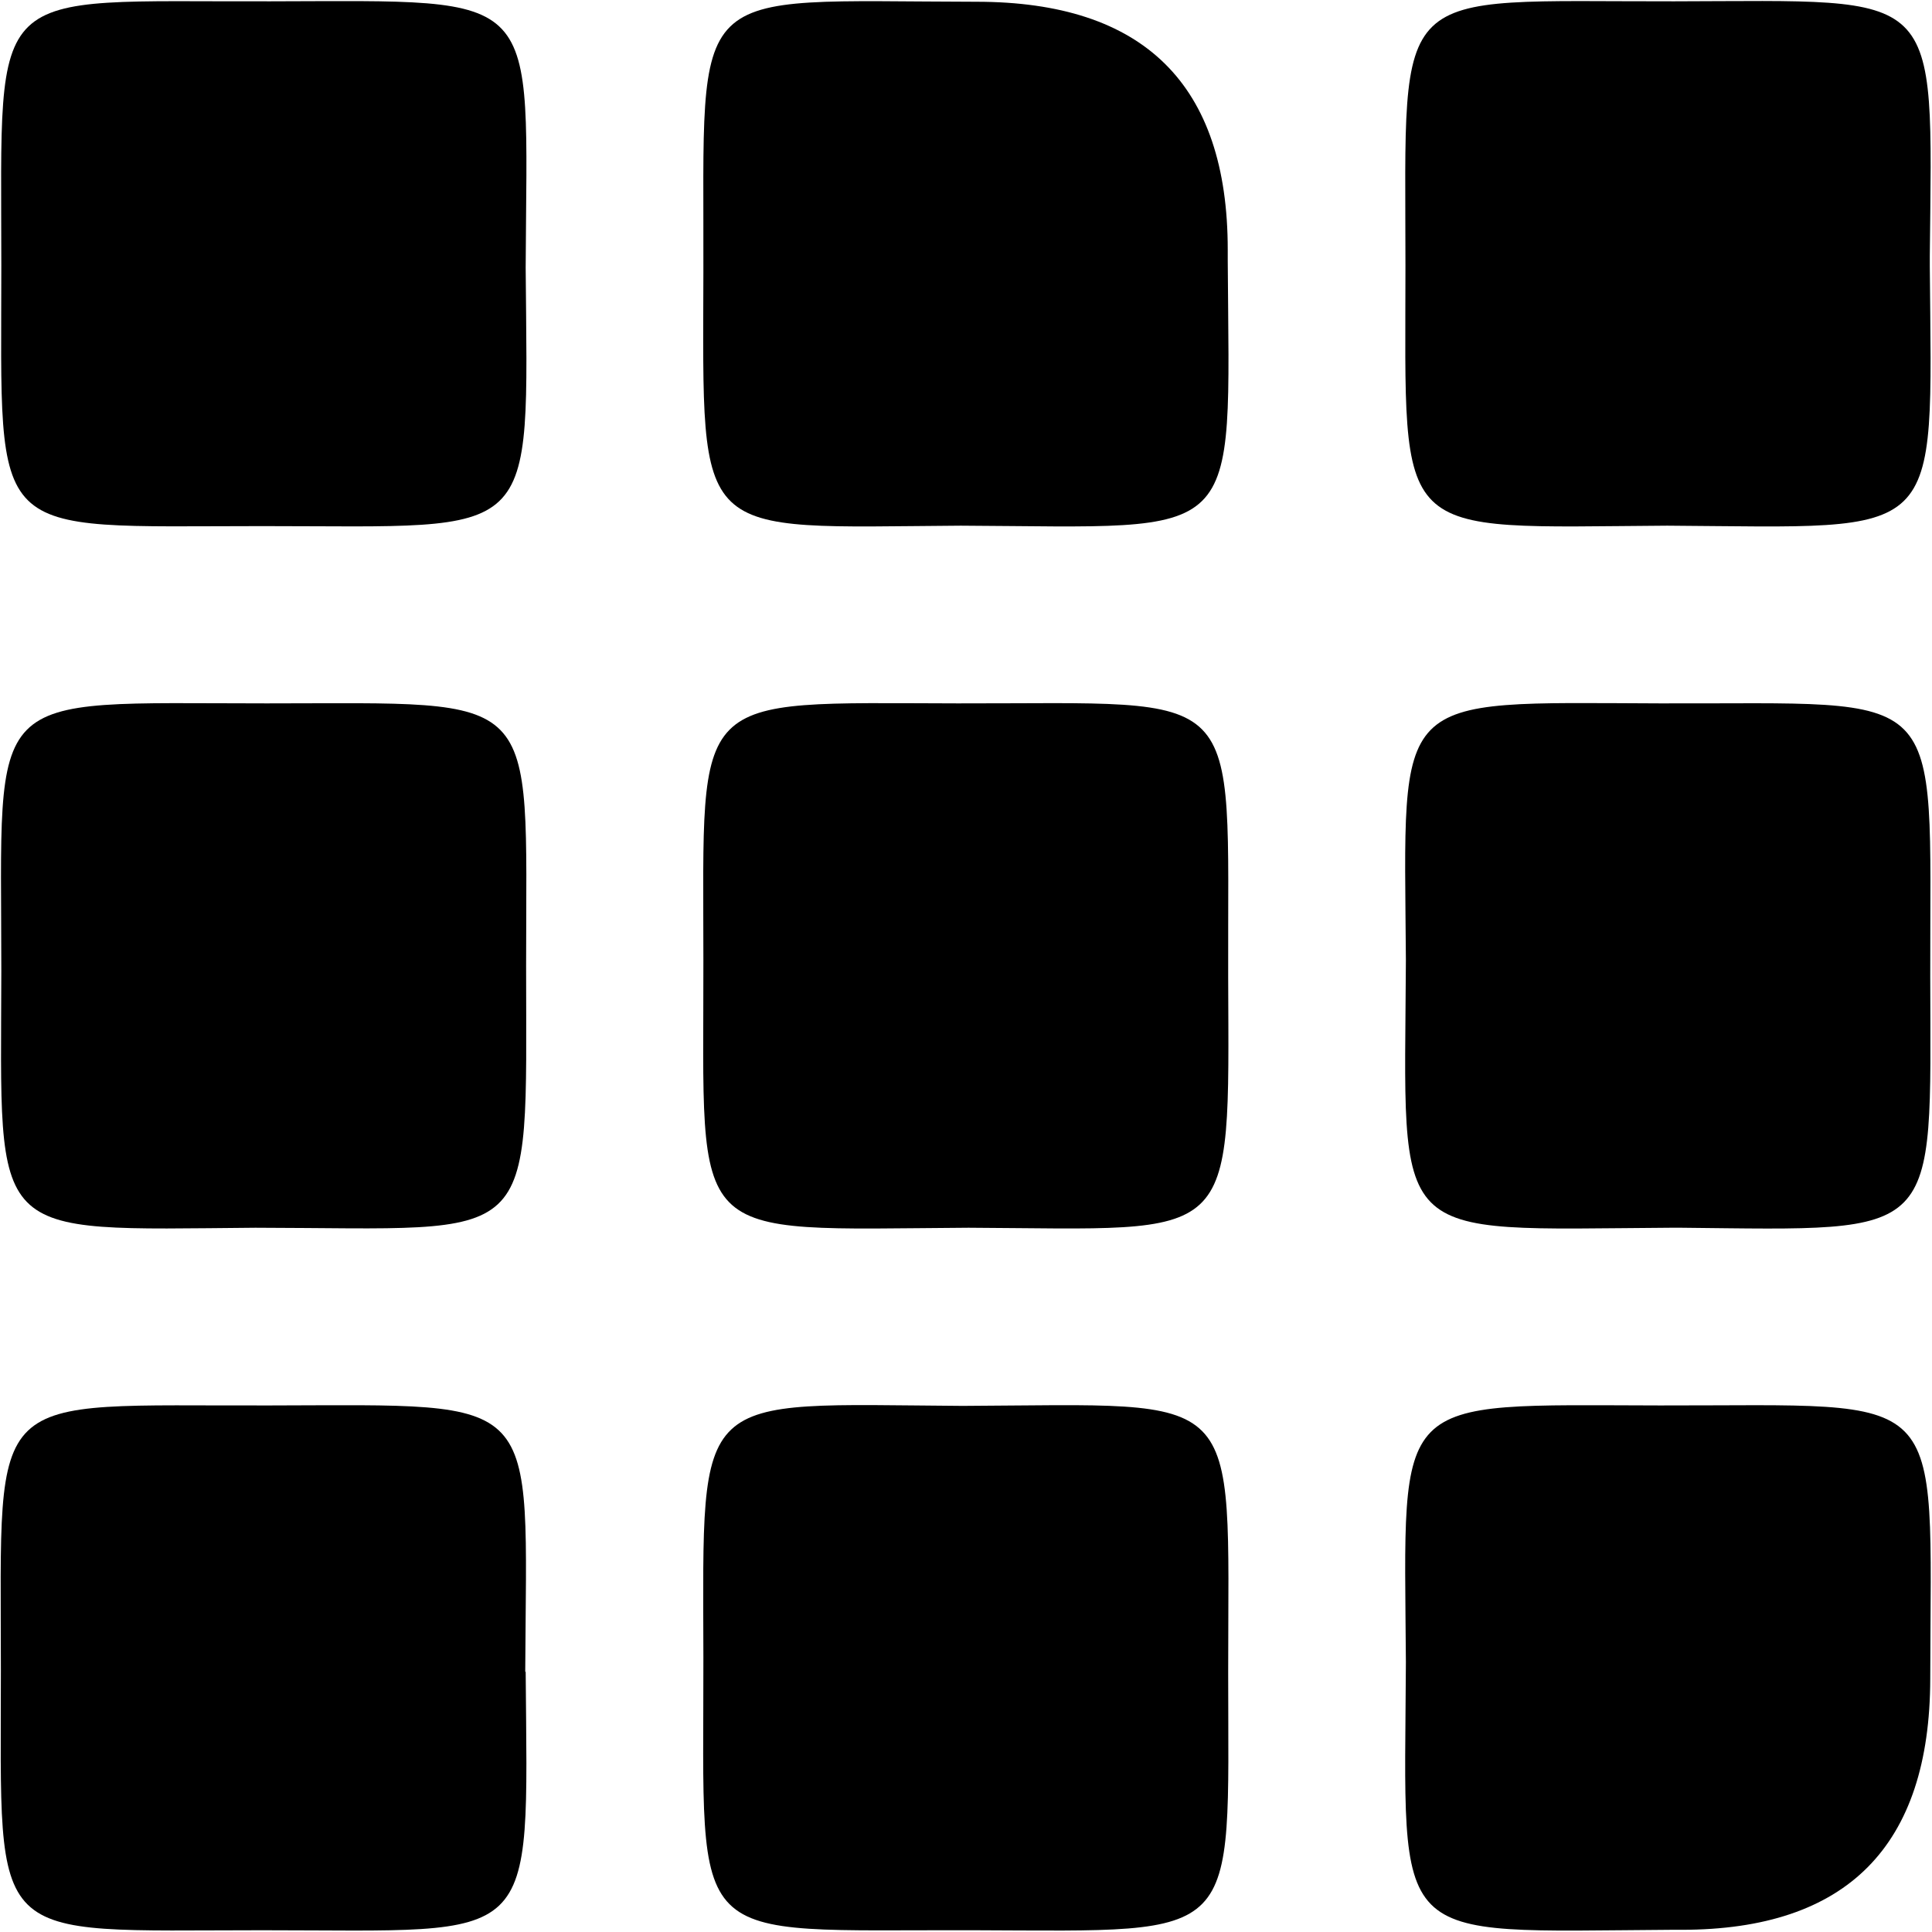
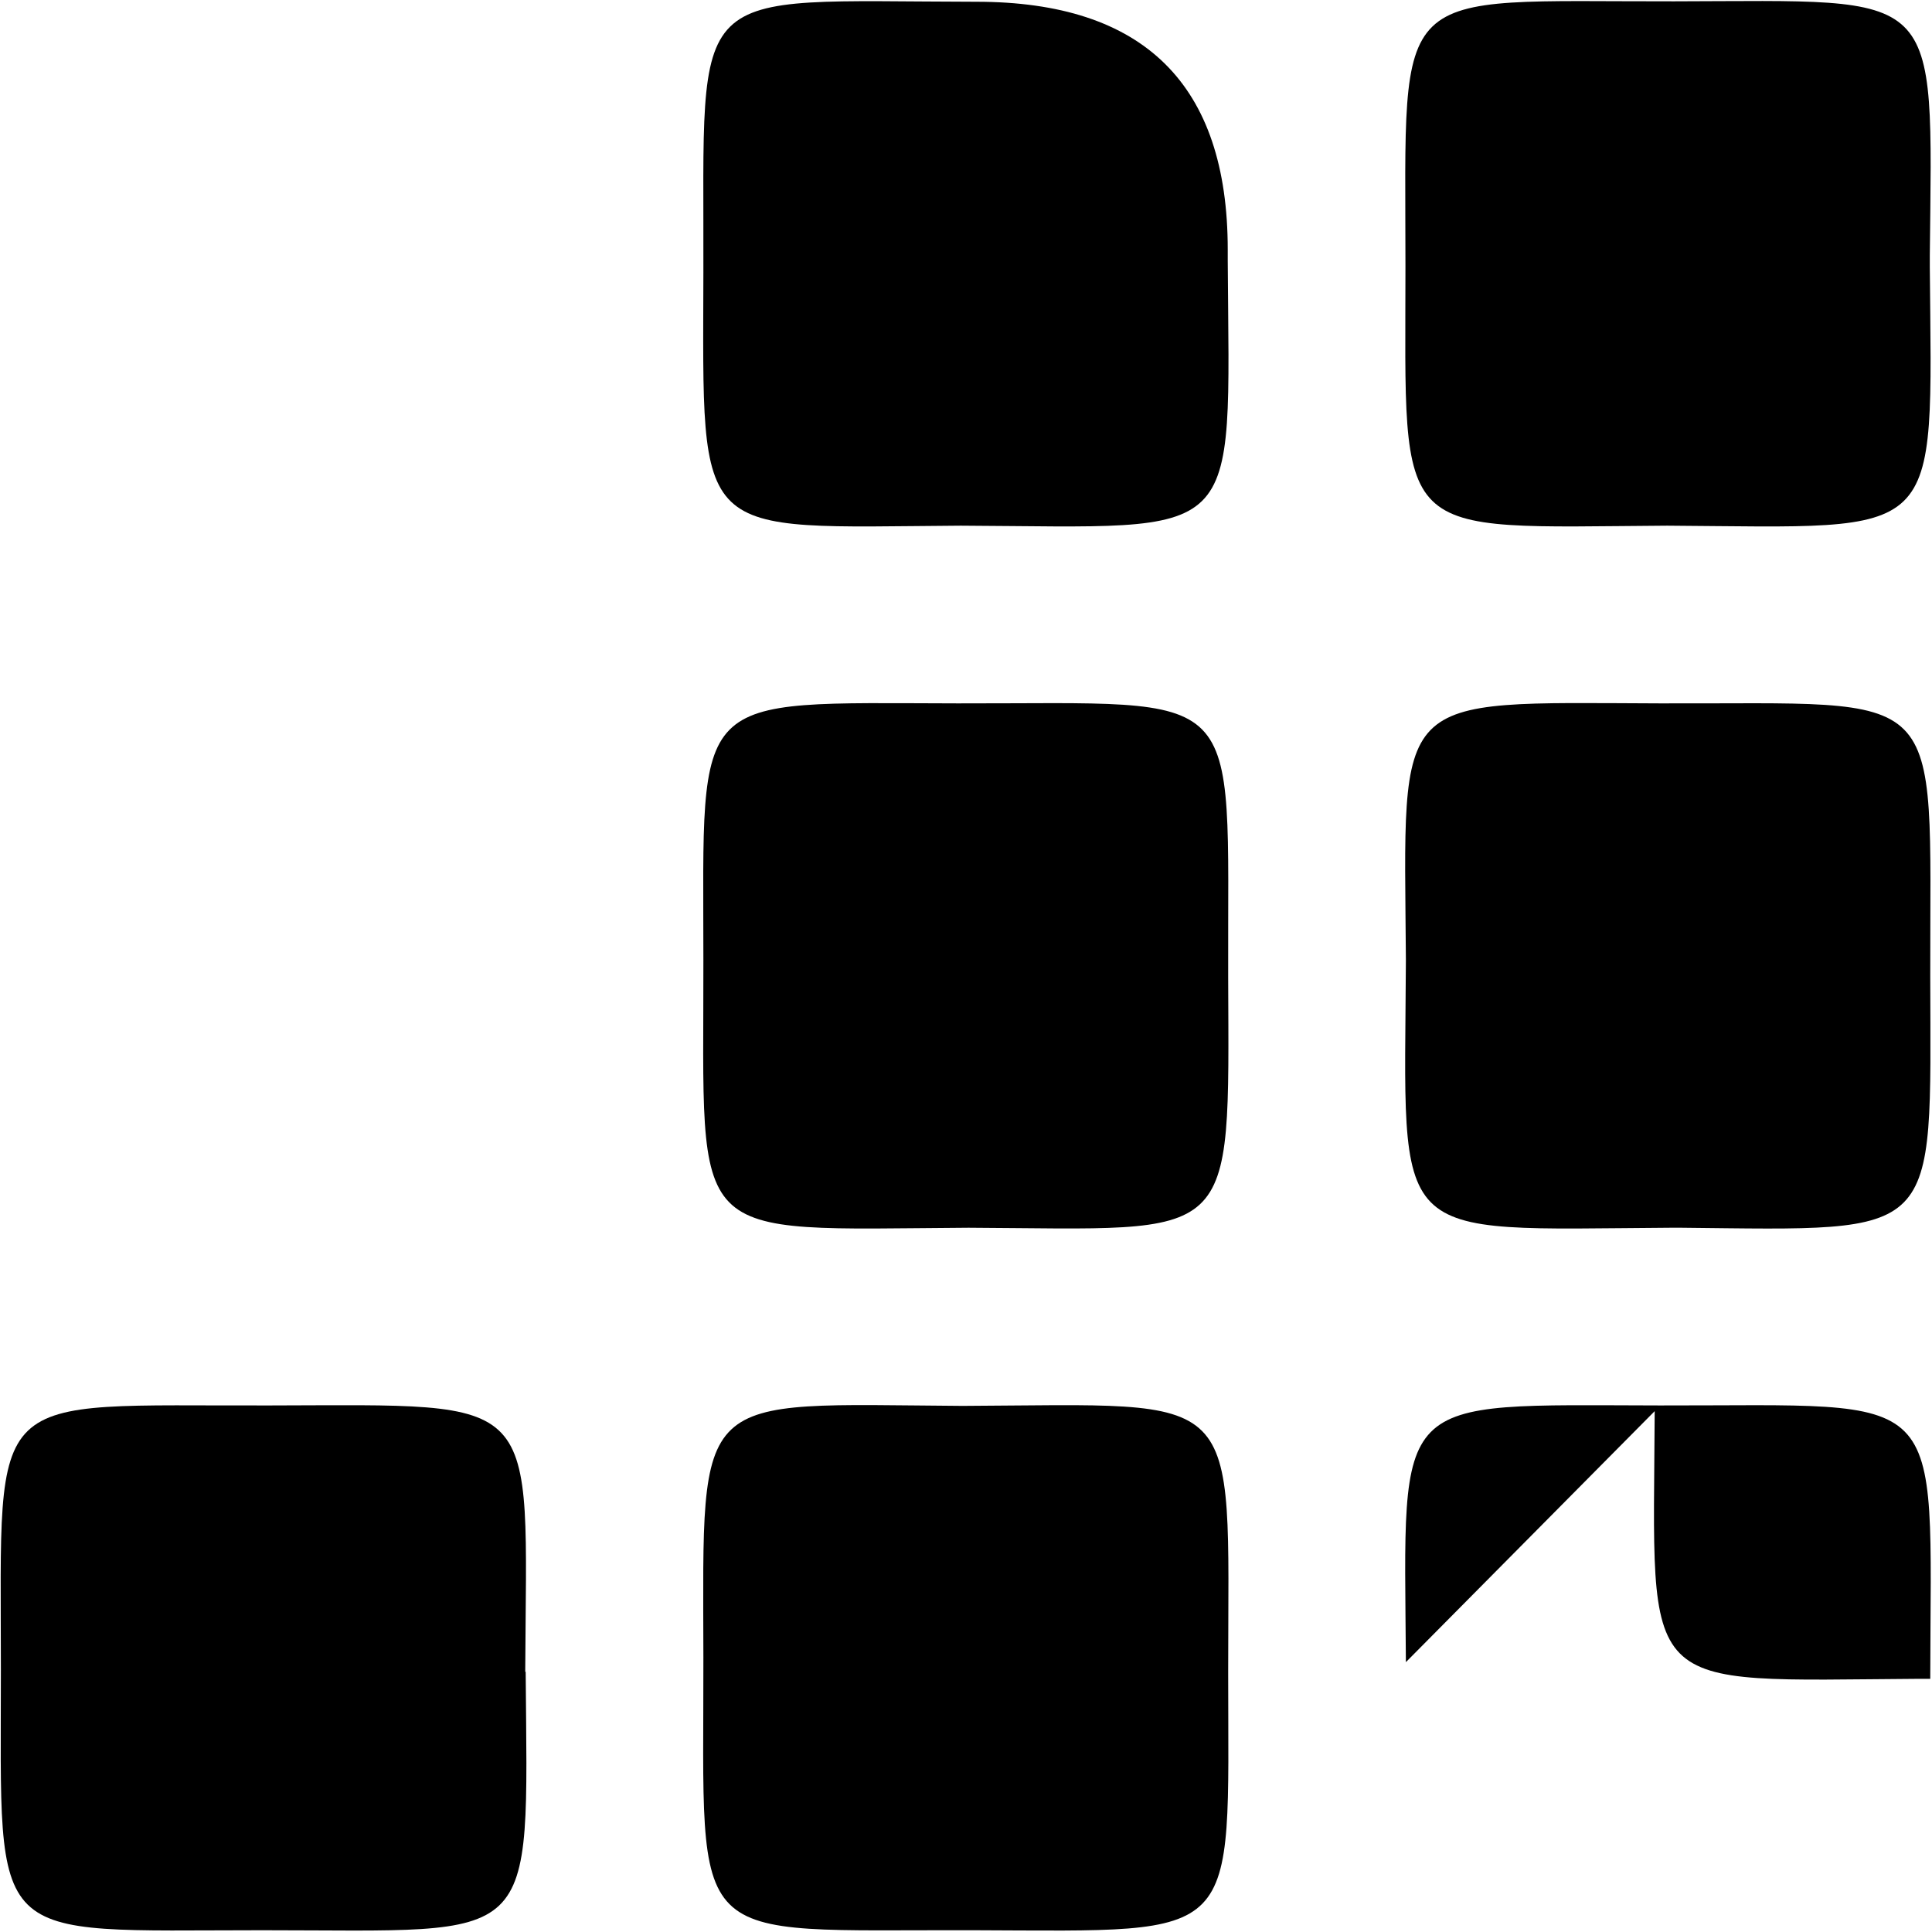
<svg xmlns="http://www.w3.org/2000/svg" id="Layer_2" viewBox="0 0 44.03 44.03" width="44.03" height="44.03" x="0" y="0">
  <defs>
    <style>.cls-1{fill:none;}</style>
  </defs>
  <g id="Layer_1-2">
    <g>
-       <path d="M11.98,6.1c.05,6.33,.35,5.89-6,5.89-6.32,0-5.95,.41-5.95-5.94C.03-.47-.36,.05,6.16,.03c6.29-.01,5.85-.32,5.82,6.07Z" />
      <path d="M21.9,11.98c-6.14,.04-5.88,.42-5.87-5.77C16.05-.49,15.56,.03,22.25,.04q5.73,0,5.73,5.65c0,.08,0,.17,0,.25,.04,6.53,.42,6.07-6.09,6.04Z" />
      <path d="M38,11.98c-6.33,.04-5.97,.42-5.97-5.92,0-6.52-.4-6.02,6.12-6.03,6.15-.01,5.89-.38,5.83,5.8,0,.08,0,.17,0,.25,.05,6.33,.36,5.94-5.98,5.9Z" />
-       <path d="M5.82,27.98C-.33,28.03,.02,28.32,.03,22.13c0-6.52-.47-6.1,6.05-6.1,6.32,0,5.91-.37,5.91,5.98,0,6.52,.34,5.98-6.17,5.97Z" />
      <path d="M22.07,27.98c-6.5,.04-6.03,.44-6.04-6.1,0-6.18-.35-5.86,5.8-5.85,6.65,.01,6.14-.5,6.16,6.23,.02,6.18,.23,5.75-5.92,5.72Z" />
      <path d="M32.04,21.88c-.04-6.16-.39-5.87,5.79-5.85,6.63,.02,6.15-.51,6.16,6.23,.01,6.02,.28,5.78-5.67,5.72-.08,0-.17,0-.25,0-6.5,.04-6.06,.44-6.03-6.1Z" />
      <path d="M11.98,38.1c.05,6.35,.34,5.89-6,5.89-6.32,0-5.96,.42-5.96-5.94,0-6.51-.4-6,6.13-6.02,6.29-.01,5.85-.33,5.82,6.07Z" />
      <path d="M21.94,32.04c6.48-.03,6.05-.47,6.05,6.08,0,6.18,.37,5.89-5.78,5.87-6.66-.02-6.17,.51-6.18-6.22-.01-6.16-.27-5.77,5.91-5.73Z" />
-       <path d="M32.04,37.88c-.04-6.17-.38-5.86,5.79-5.85,6.65,.01,6.17-.5,6.16,6.23q-.01,5.72-5.67,5.72c-.08,0-.17,0-.25,0-6.49,.04-6.06,.44-6.03-6.1Z" />
+       <path d="M32.04,37.88c-.04-6.17-.38-5.86,5.79-5.85,6.65,.01,6.17-.5,6.16,6.23c-.08,0-.17,0-.25,0-6.49,.04-6.06,.44-6.03-6.1Z" />
      <rect class="cls-1" width="44.03" height="44.03" />
    </g>
  </g>
</svg>